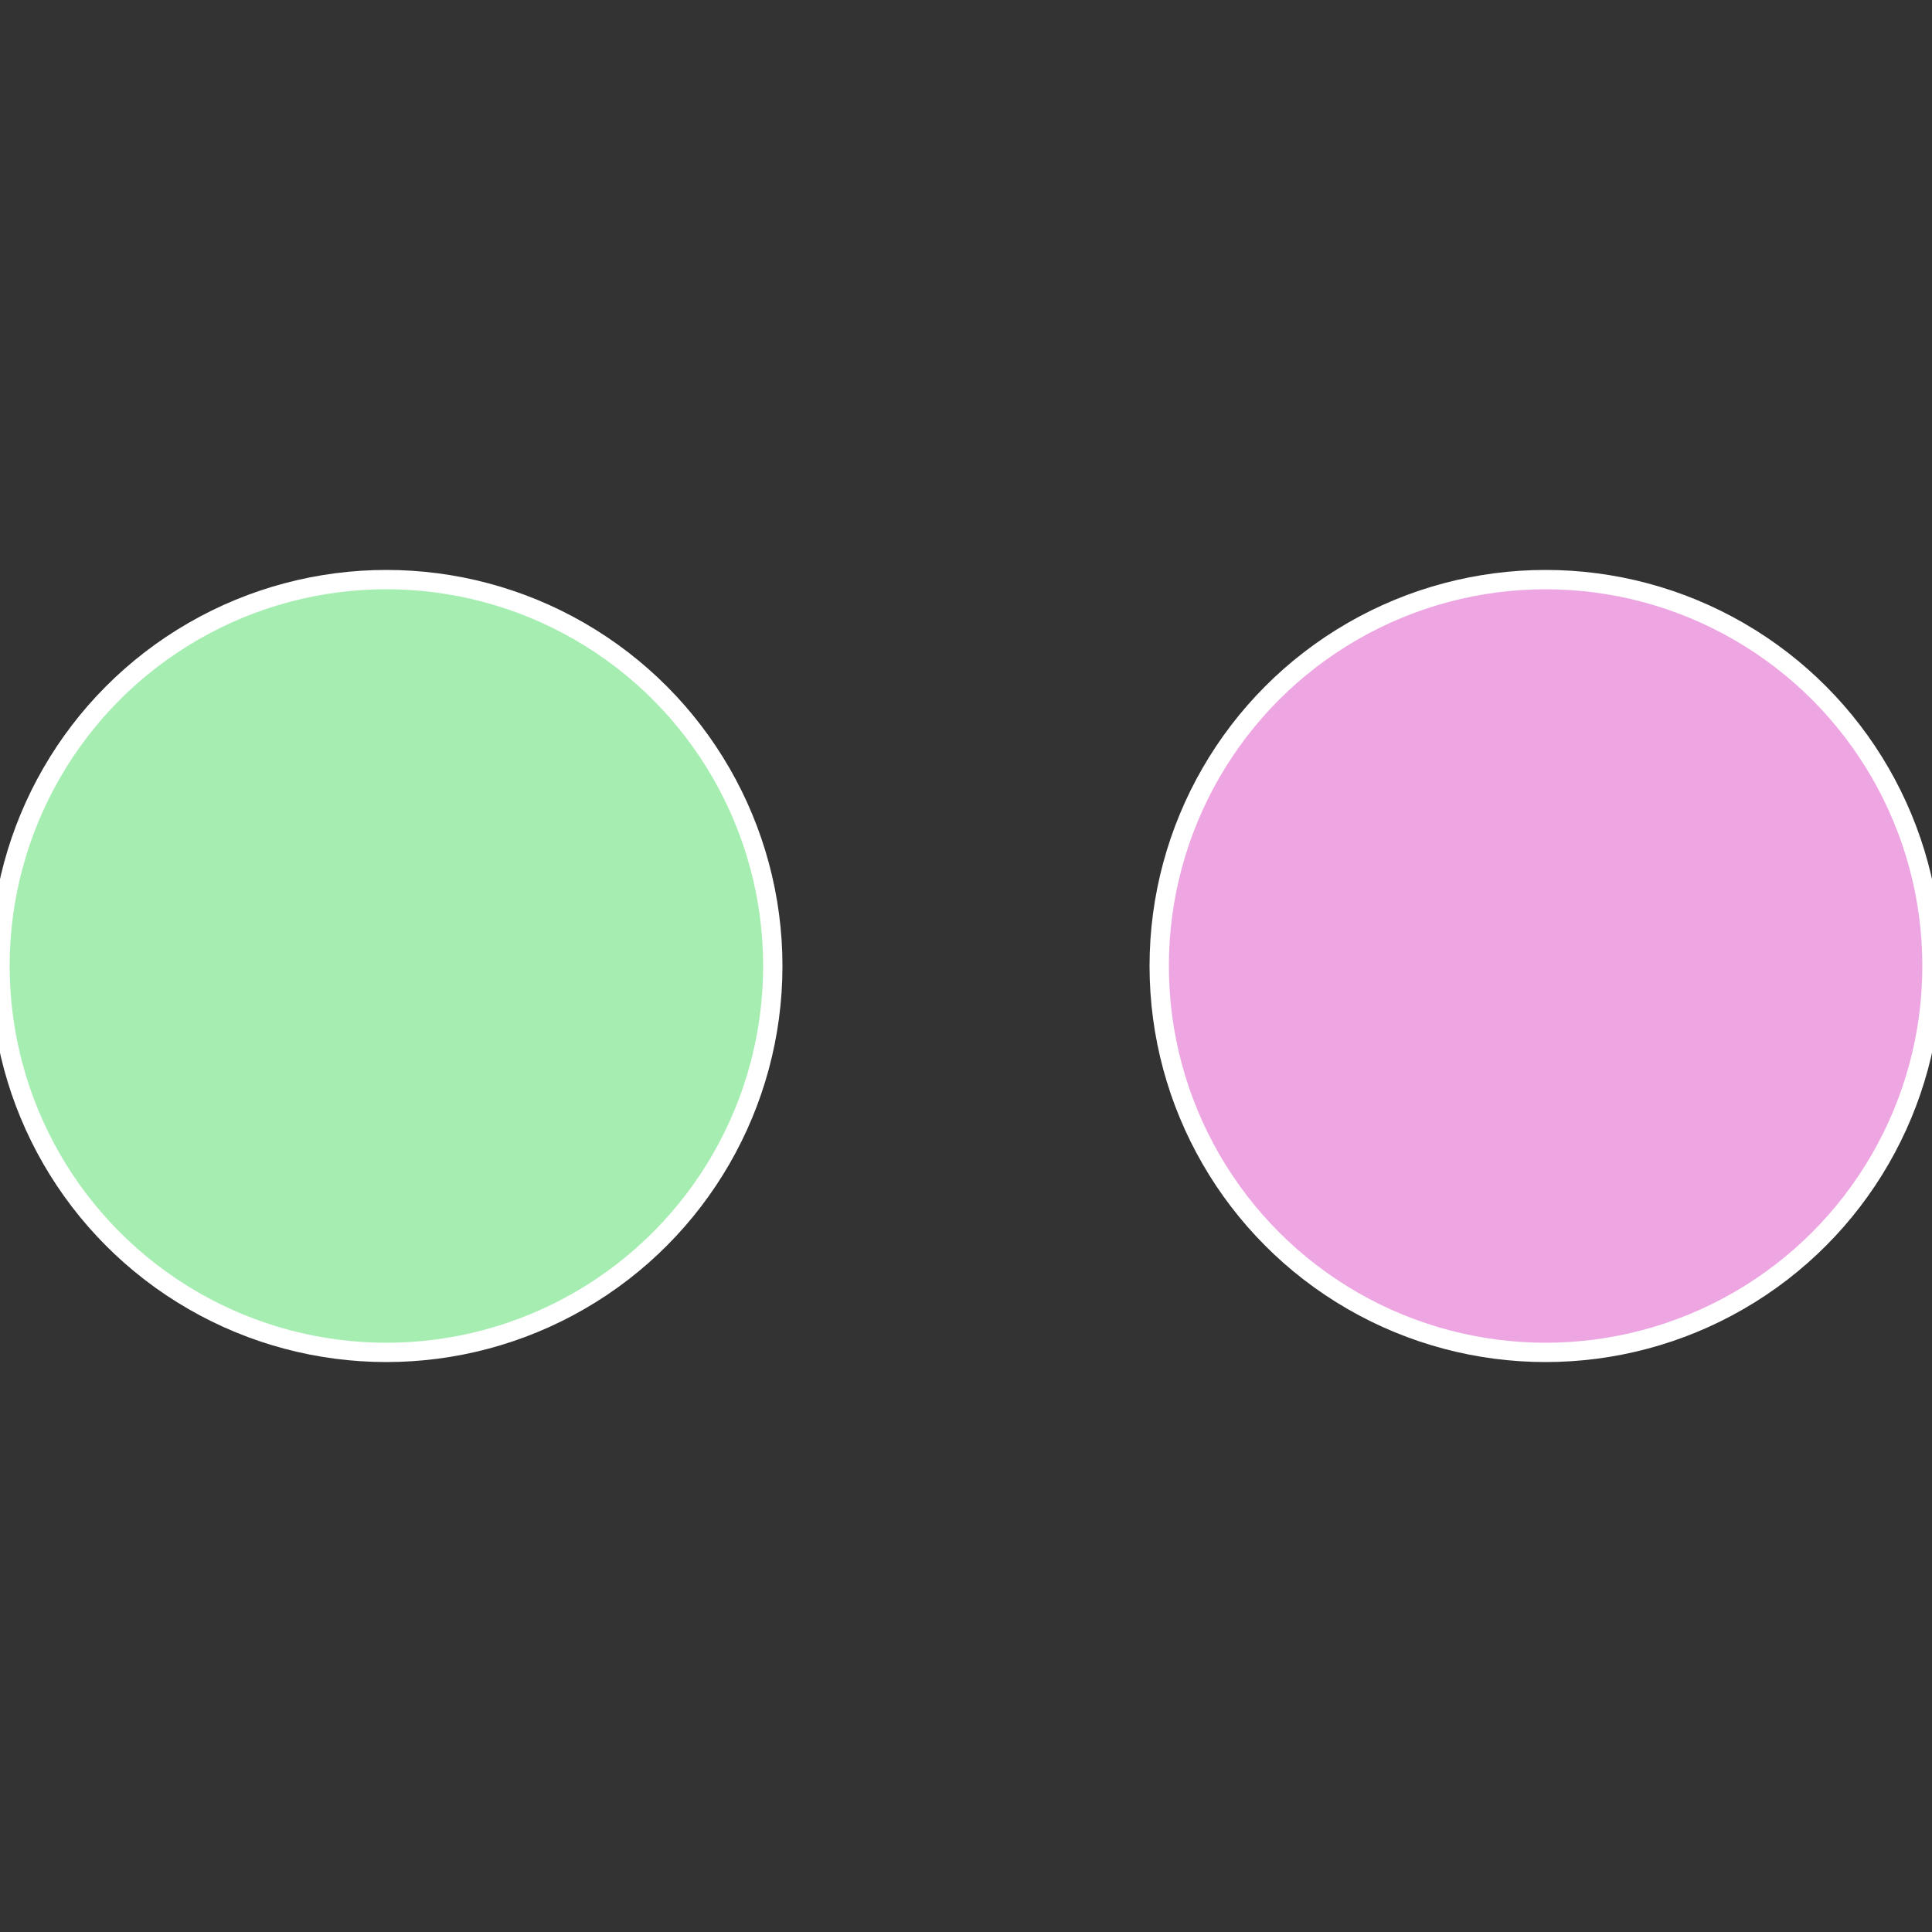
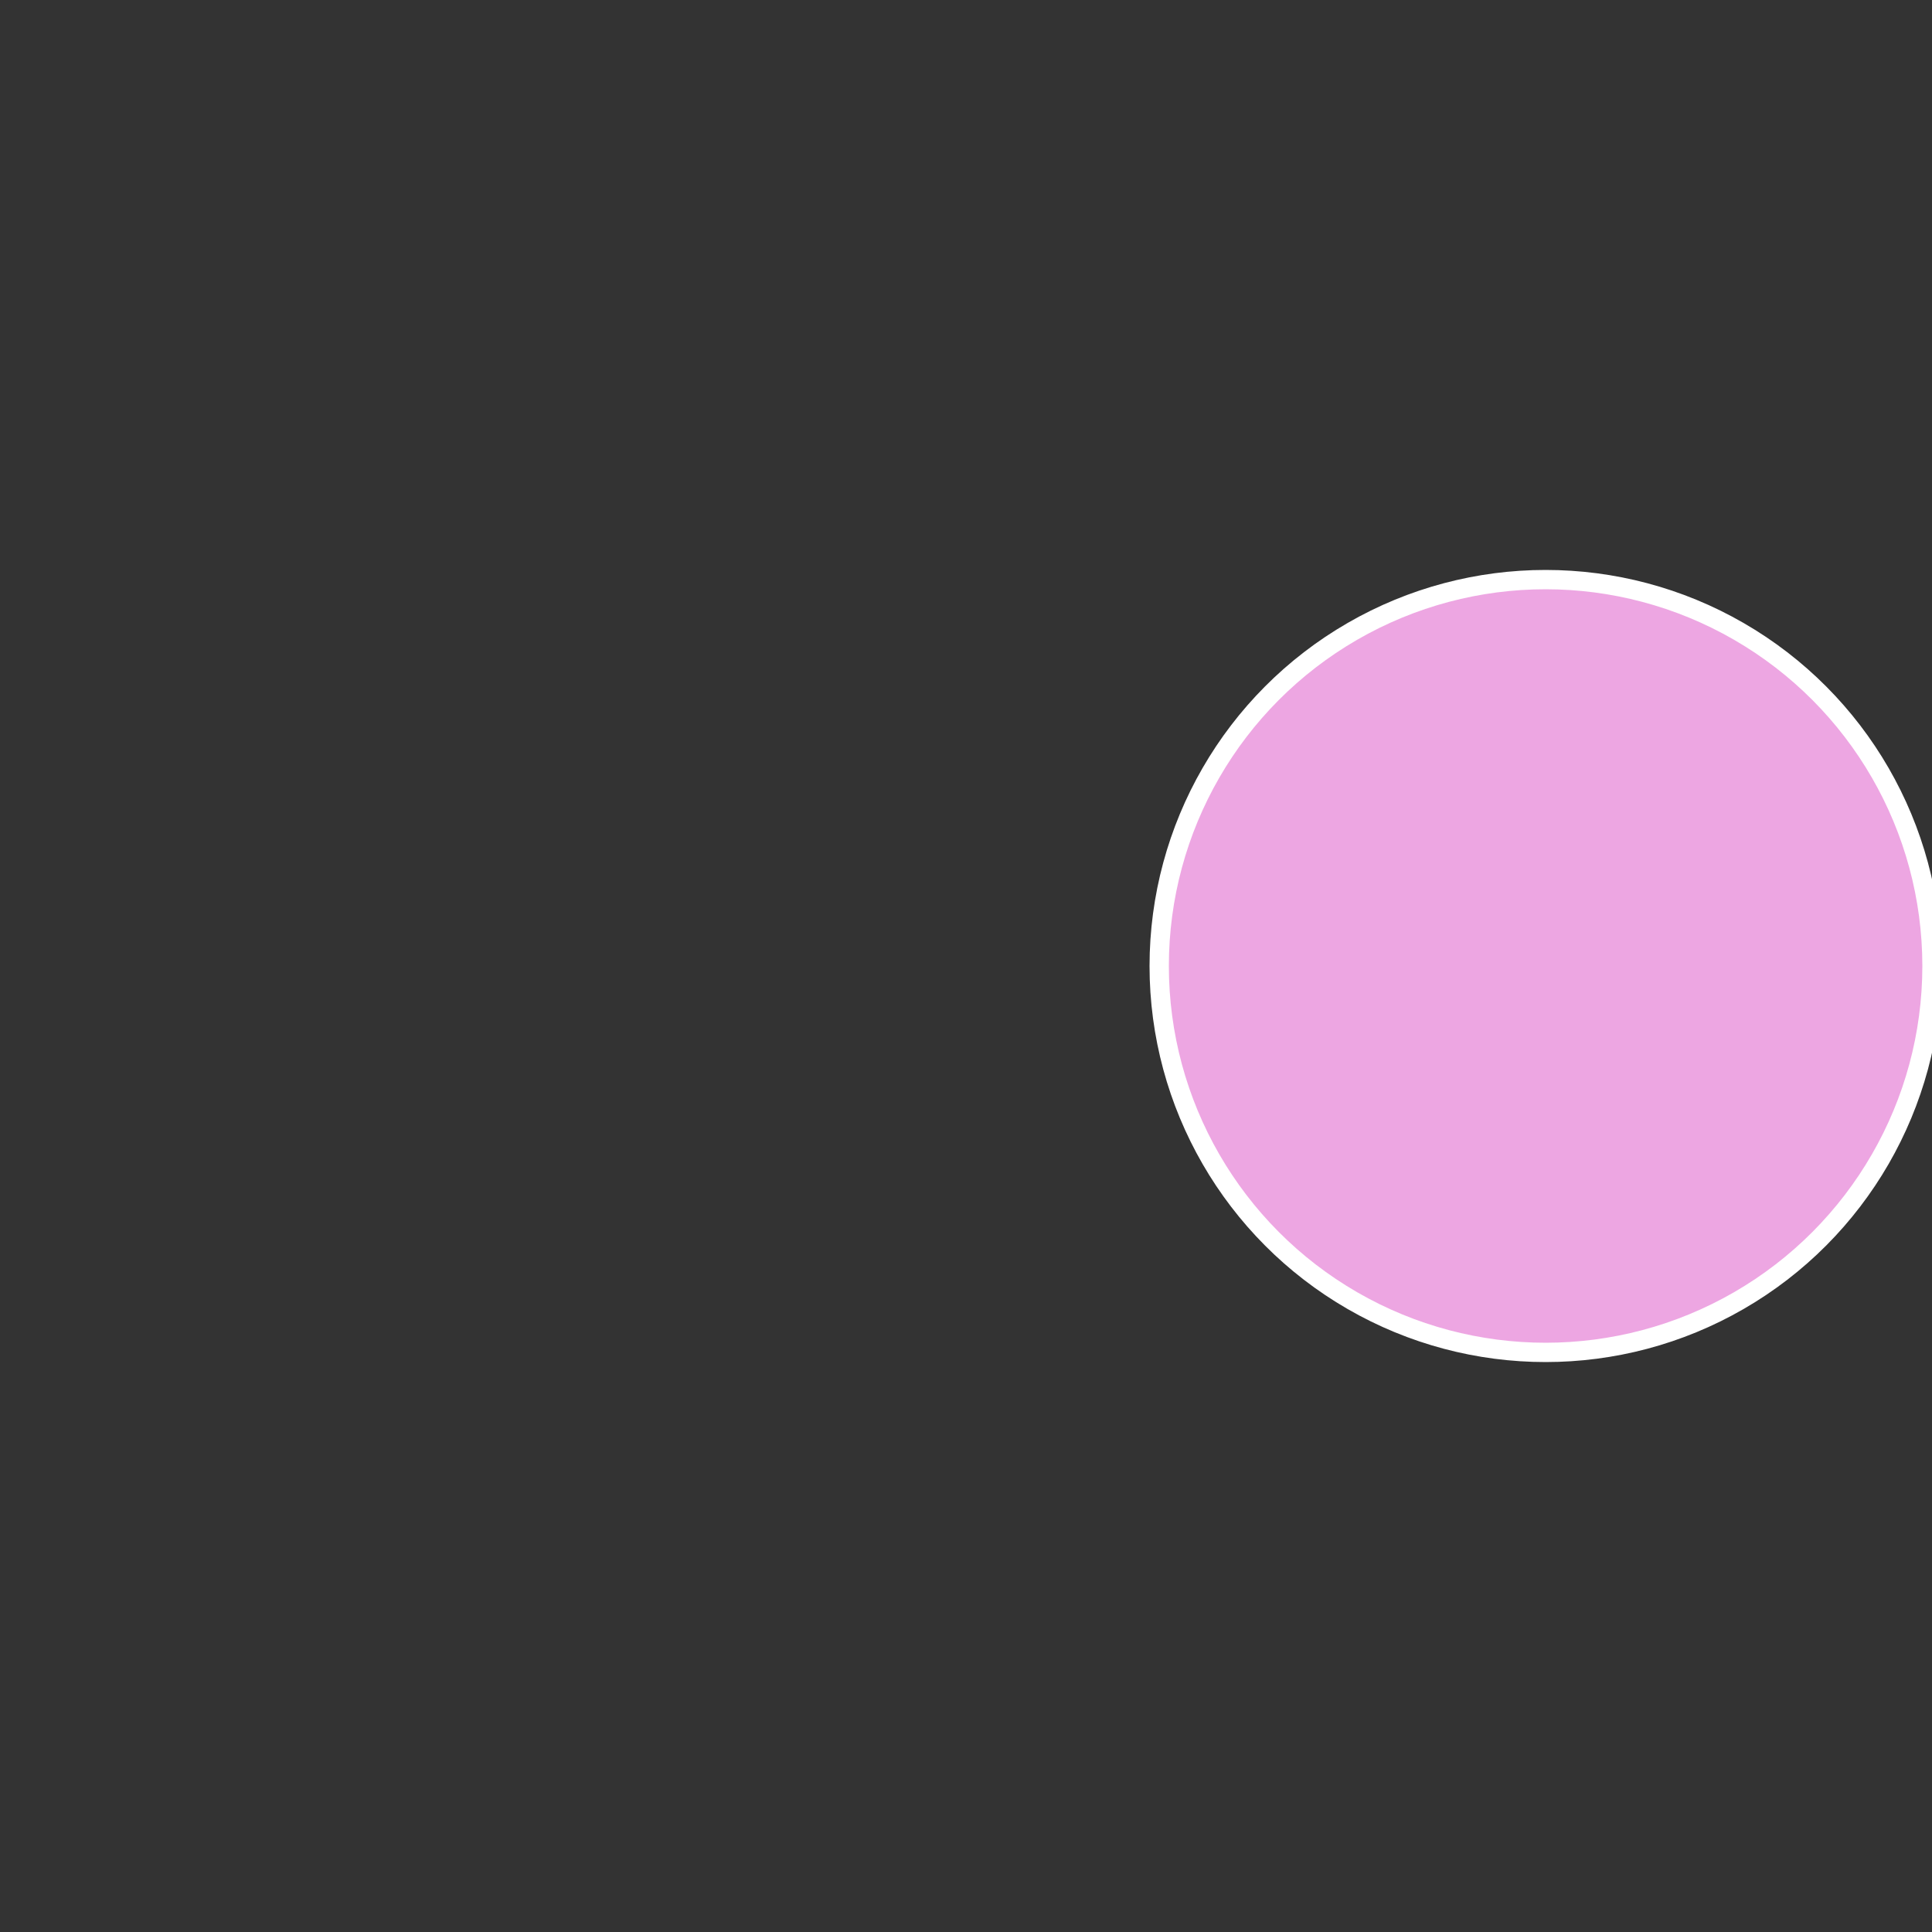
<svg xmlns="http://www.w3.org/2000/svg" width="500" height="500" viewBox="-1 -1 2 2">
  <rect x="-1" y="-1" width="2" height="2" fill="#333333" stroke="none" />
  <circle cx="0.6" cy="0" r="0.4" fill="#eda6e2" stroke="#fff" stroke-width="1%" />
-   <circle cx="-0.6" cy="7.3478807948841E-17" r="0.4" fill="#a6edb1" stroke="#fff" stroke-width="1%" />
</svg>